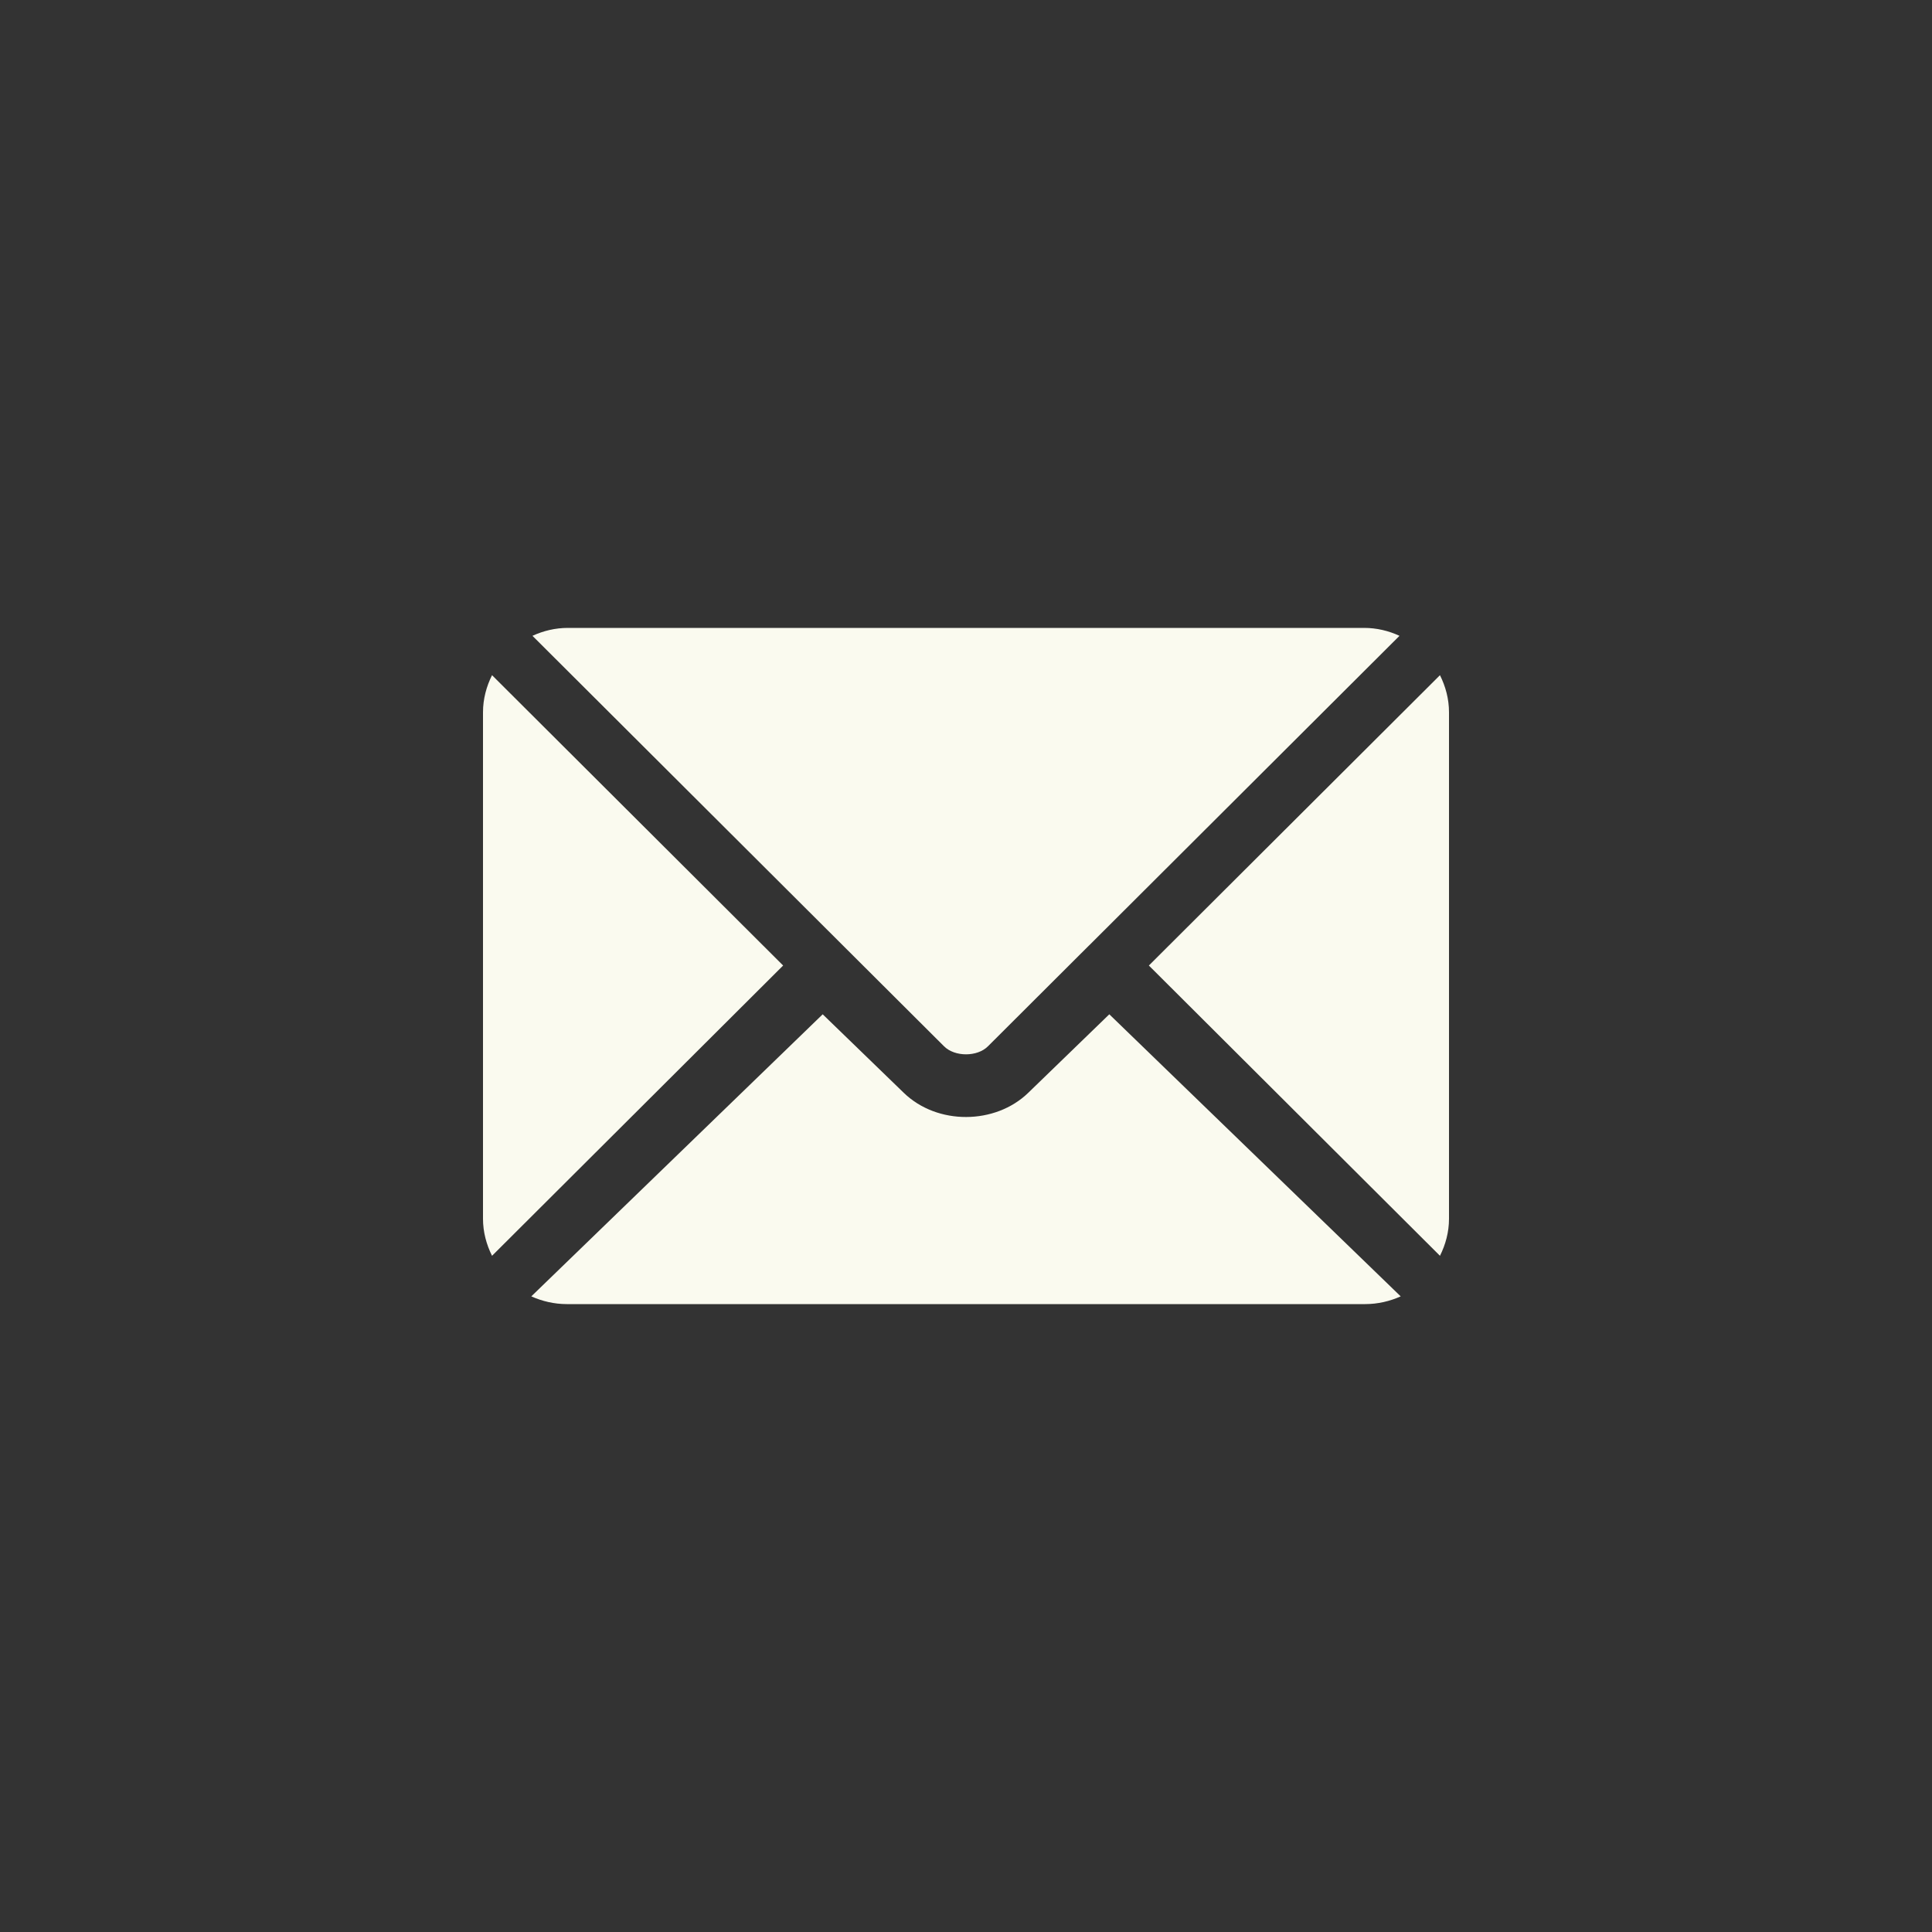
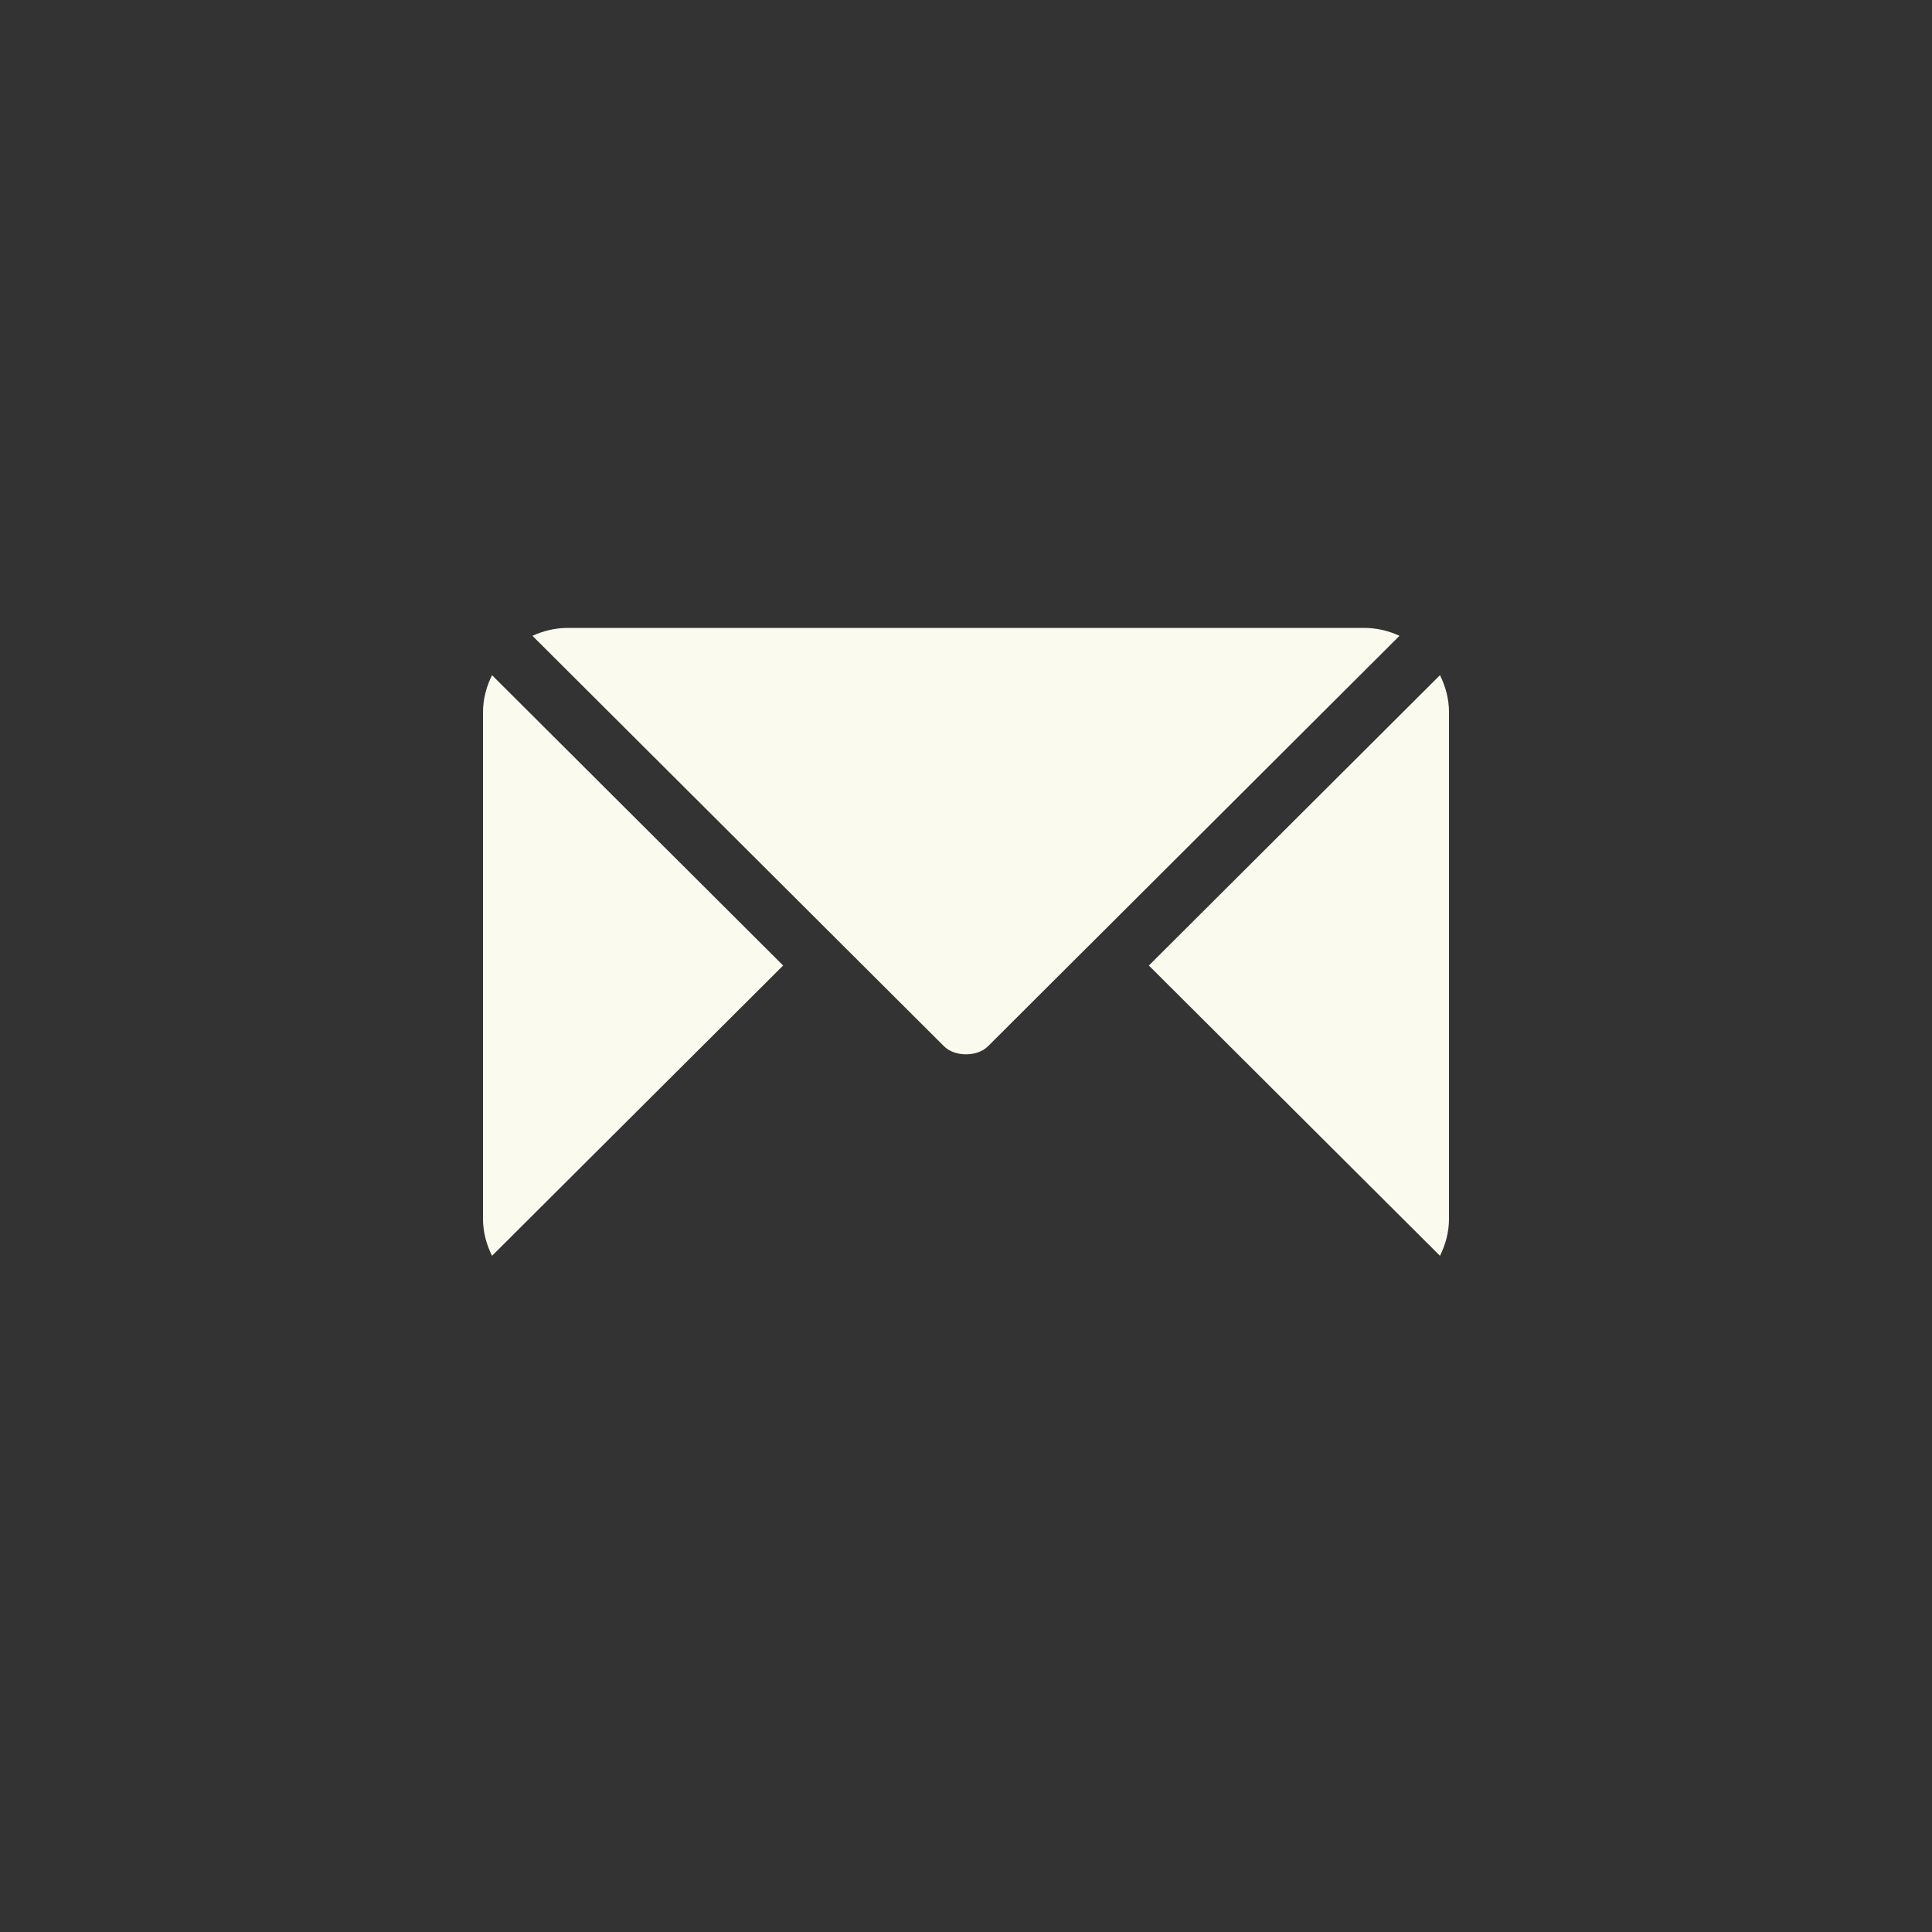
<svg xmlns="http://www.w3.org/2000/svg" width="40" height="40" viewBox="0 0 40 40" fill="none">
  <rect x="0" y="0" width="40" height="40" fill="#333333" stroke="none" />
-   <path d="M22.967 21L21.288 22.626C20.607 23.286 19.408 23.3 18.712 22.626L17.033 21L11 26.84C11.225 26.94 11.472 27 11.735 27H28.265C28.528 27 28.776 26.94 29 26.84L22.967 21Z" fill="#FAFAEF" />
  <path d="M28.242 13H11.758C11.495 13 11.248 13.061 11.024 13.164L17.453 19.576C17.454 19.577 17.454 19.577 17.455 19.577C17.455 19.577 17.455 19.578 17.455 19.578L19.546 21.663C19.768 21.884 20.233 21.884 20.454 21.663L22.544 19.578C22.544 19.578 22.545 19.578 22.545 19.577C22.545 19.577 22.546 19.577 22.547 19.576L28.975 13.164C28.752 13.061 28.505 13 28.242 13ZM10.187 13.979C10.071 14.212 10 14.47 10 14.747V25.232C10 25.509 10.071 25.767 10.187 26L16.214 19.99L10.187 13.979ZM29.813 13.979L23.786 19.99L29.813 26C29.929 25.767 30 25.509 30 25.232V14.747C30 14.47 29.929 14.212 29.813 13.979Z" fill="#FAFAEF" />
</svg>